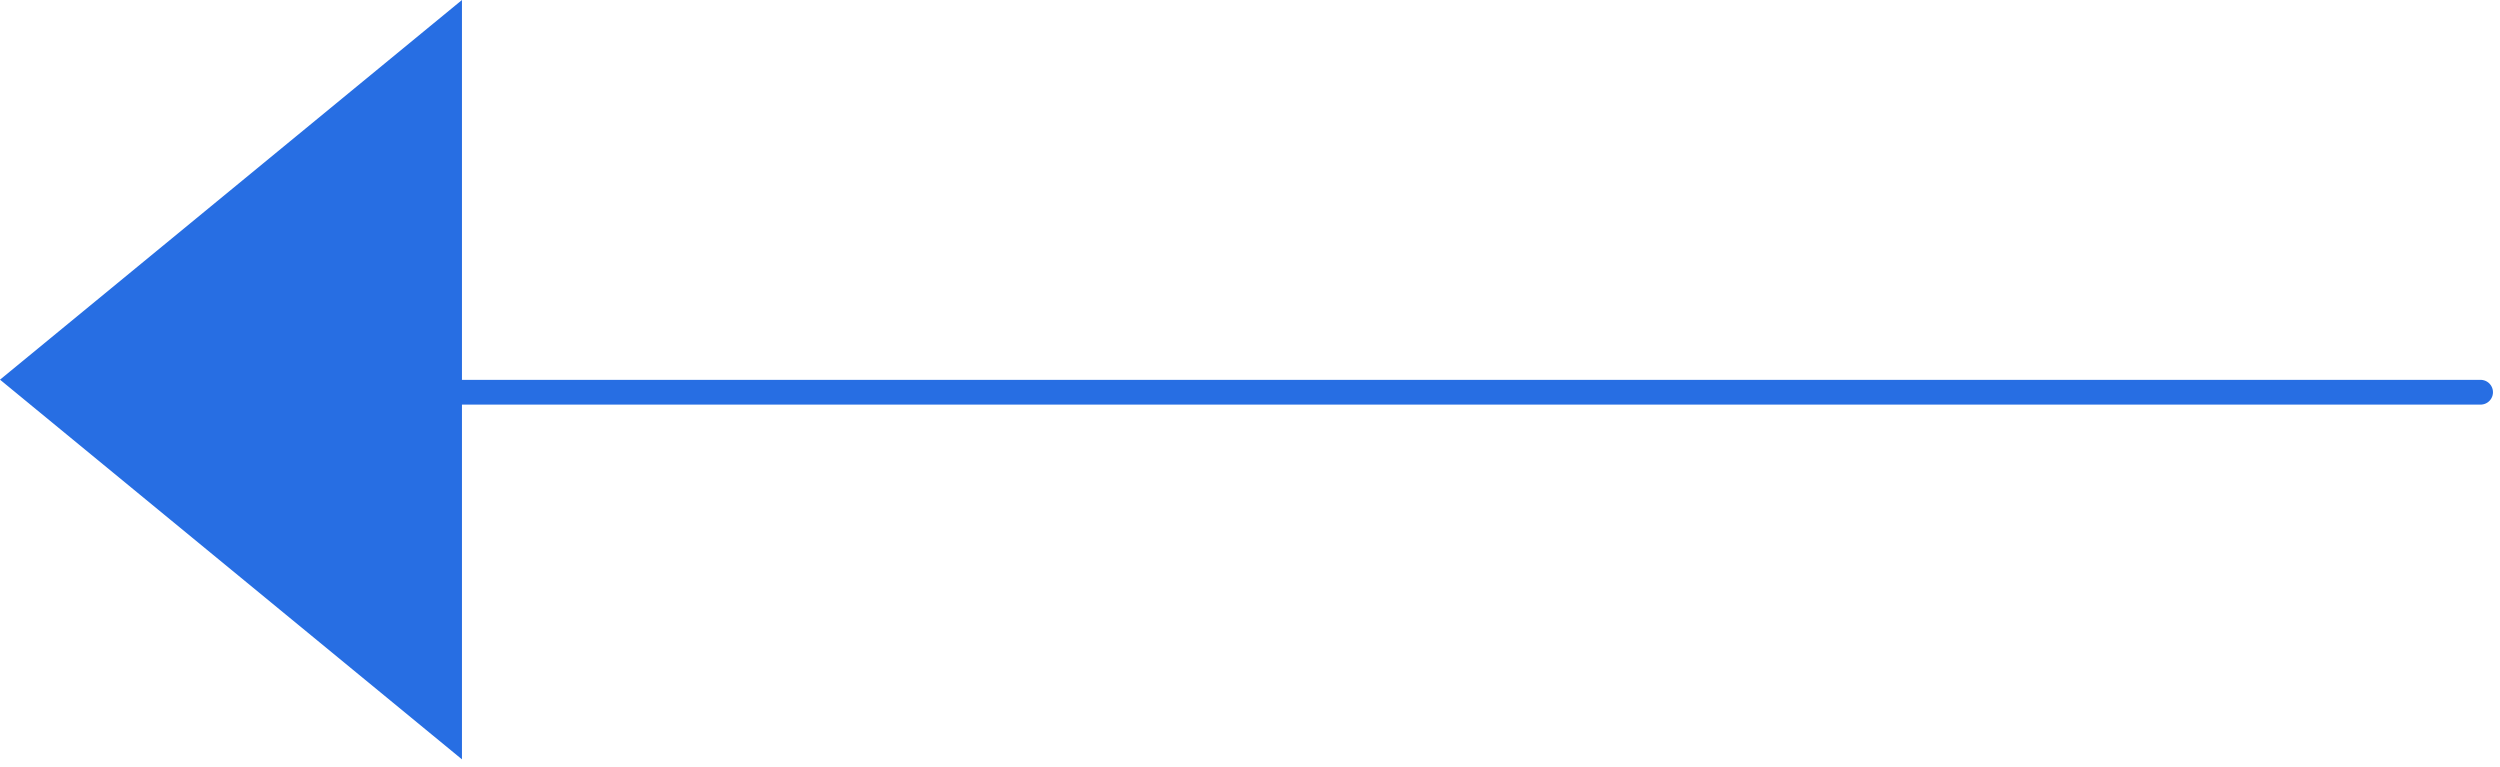
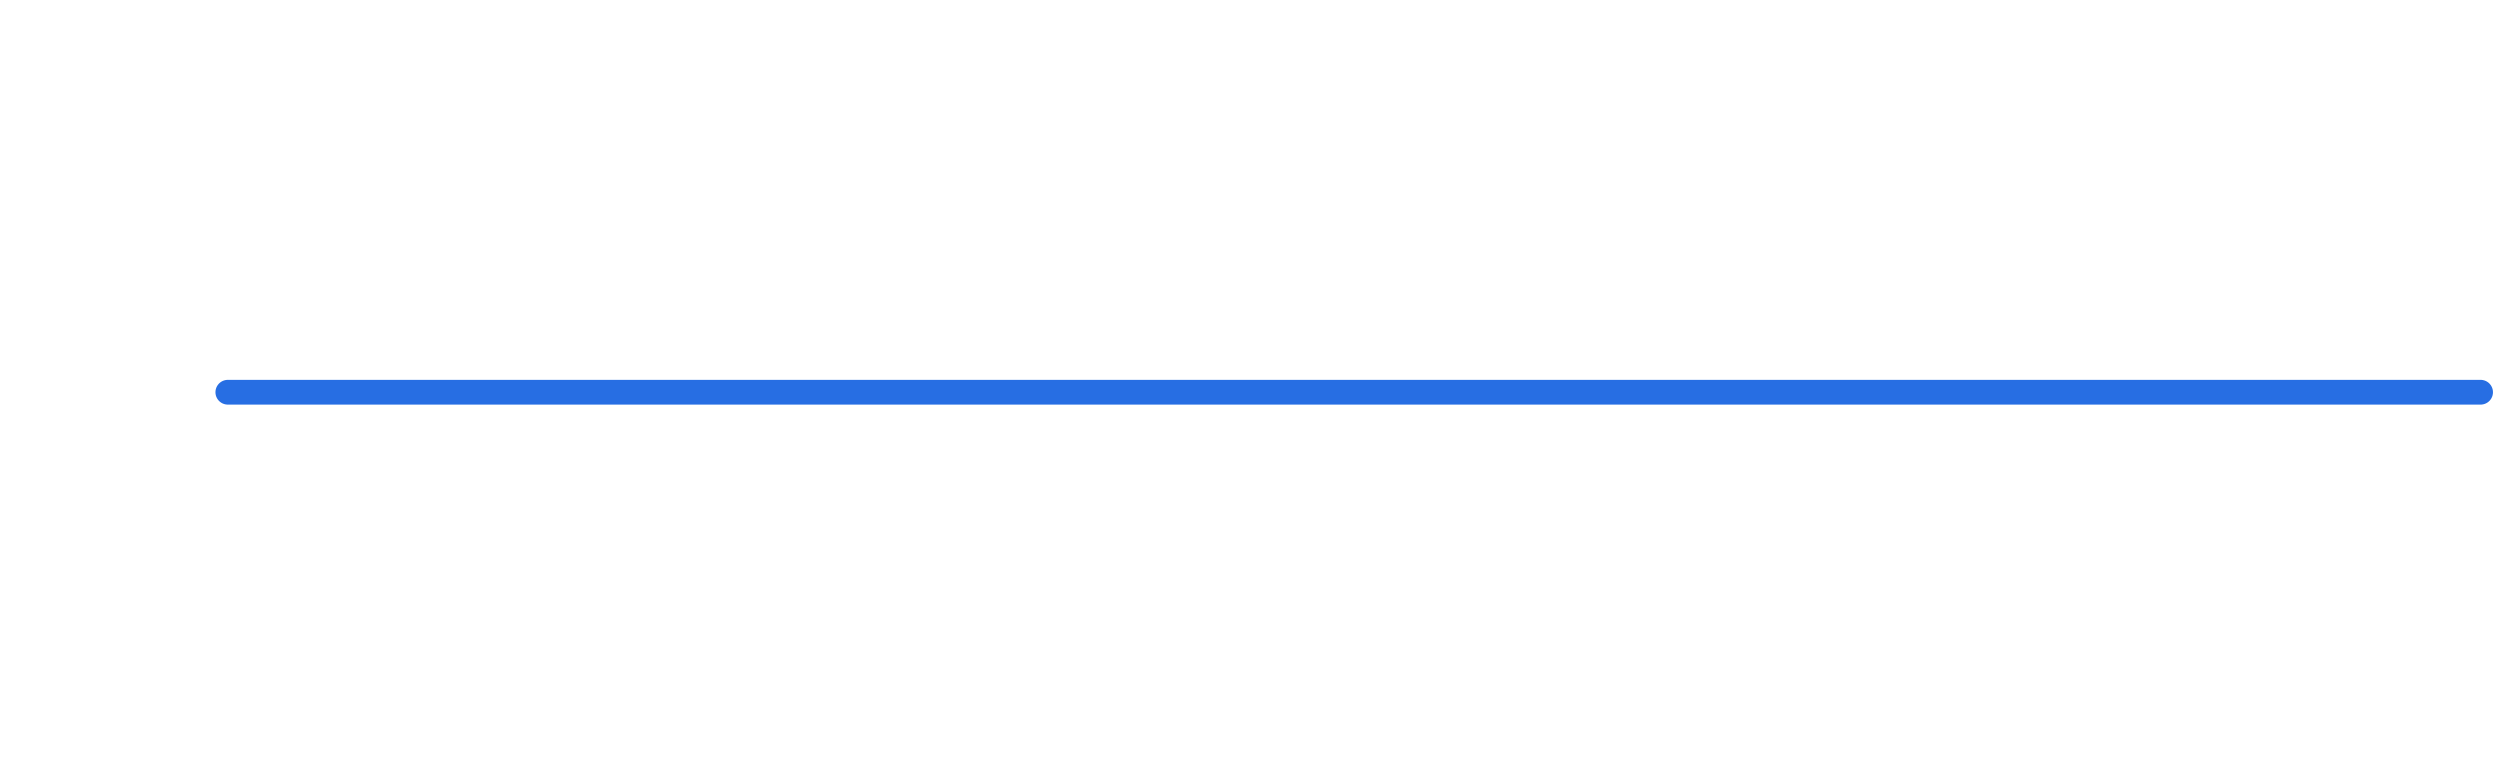
<svg xmlns="http://www.w3.org/2000/svg" width="101" height="31" viewBox="0 0 101 31" fill="none">
  <path d="M9.204 15.846L100.216 15.846" stroke="#276EE3" stroke-miterlimit="10" stroke-linecap="round" />
-   <path d="M18.663 9.53674e-06L-5.05155e-06 15.339L18.663 30.678L18.663 9.53674e-06Z" fill="#276EE3" />
</svg>